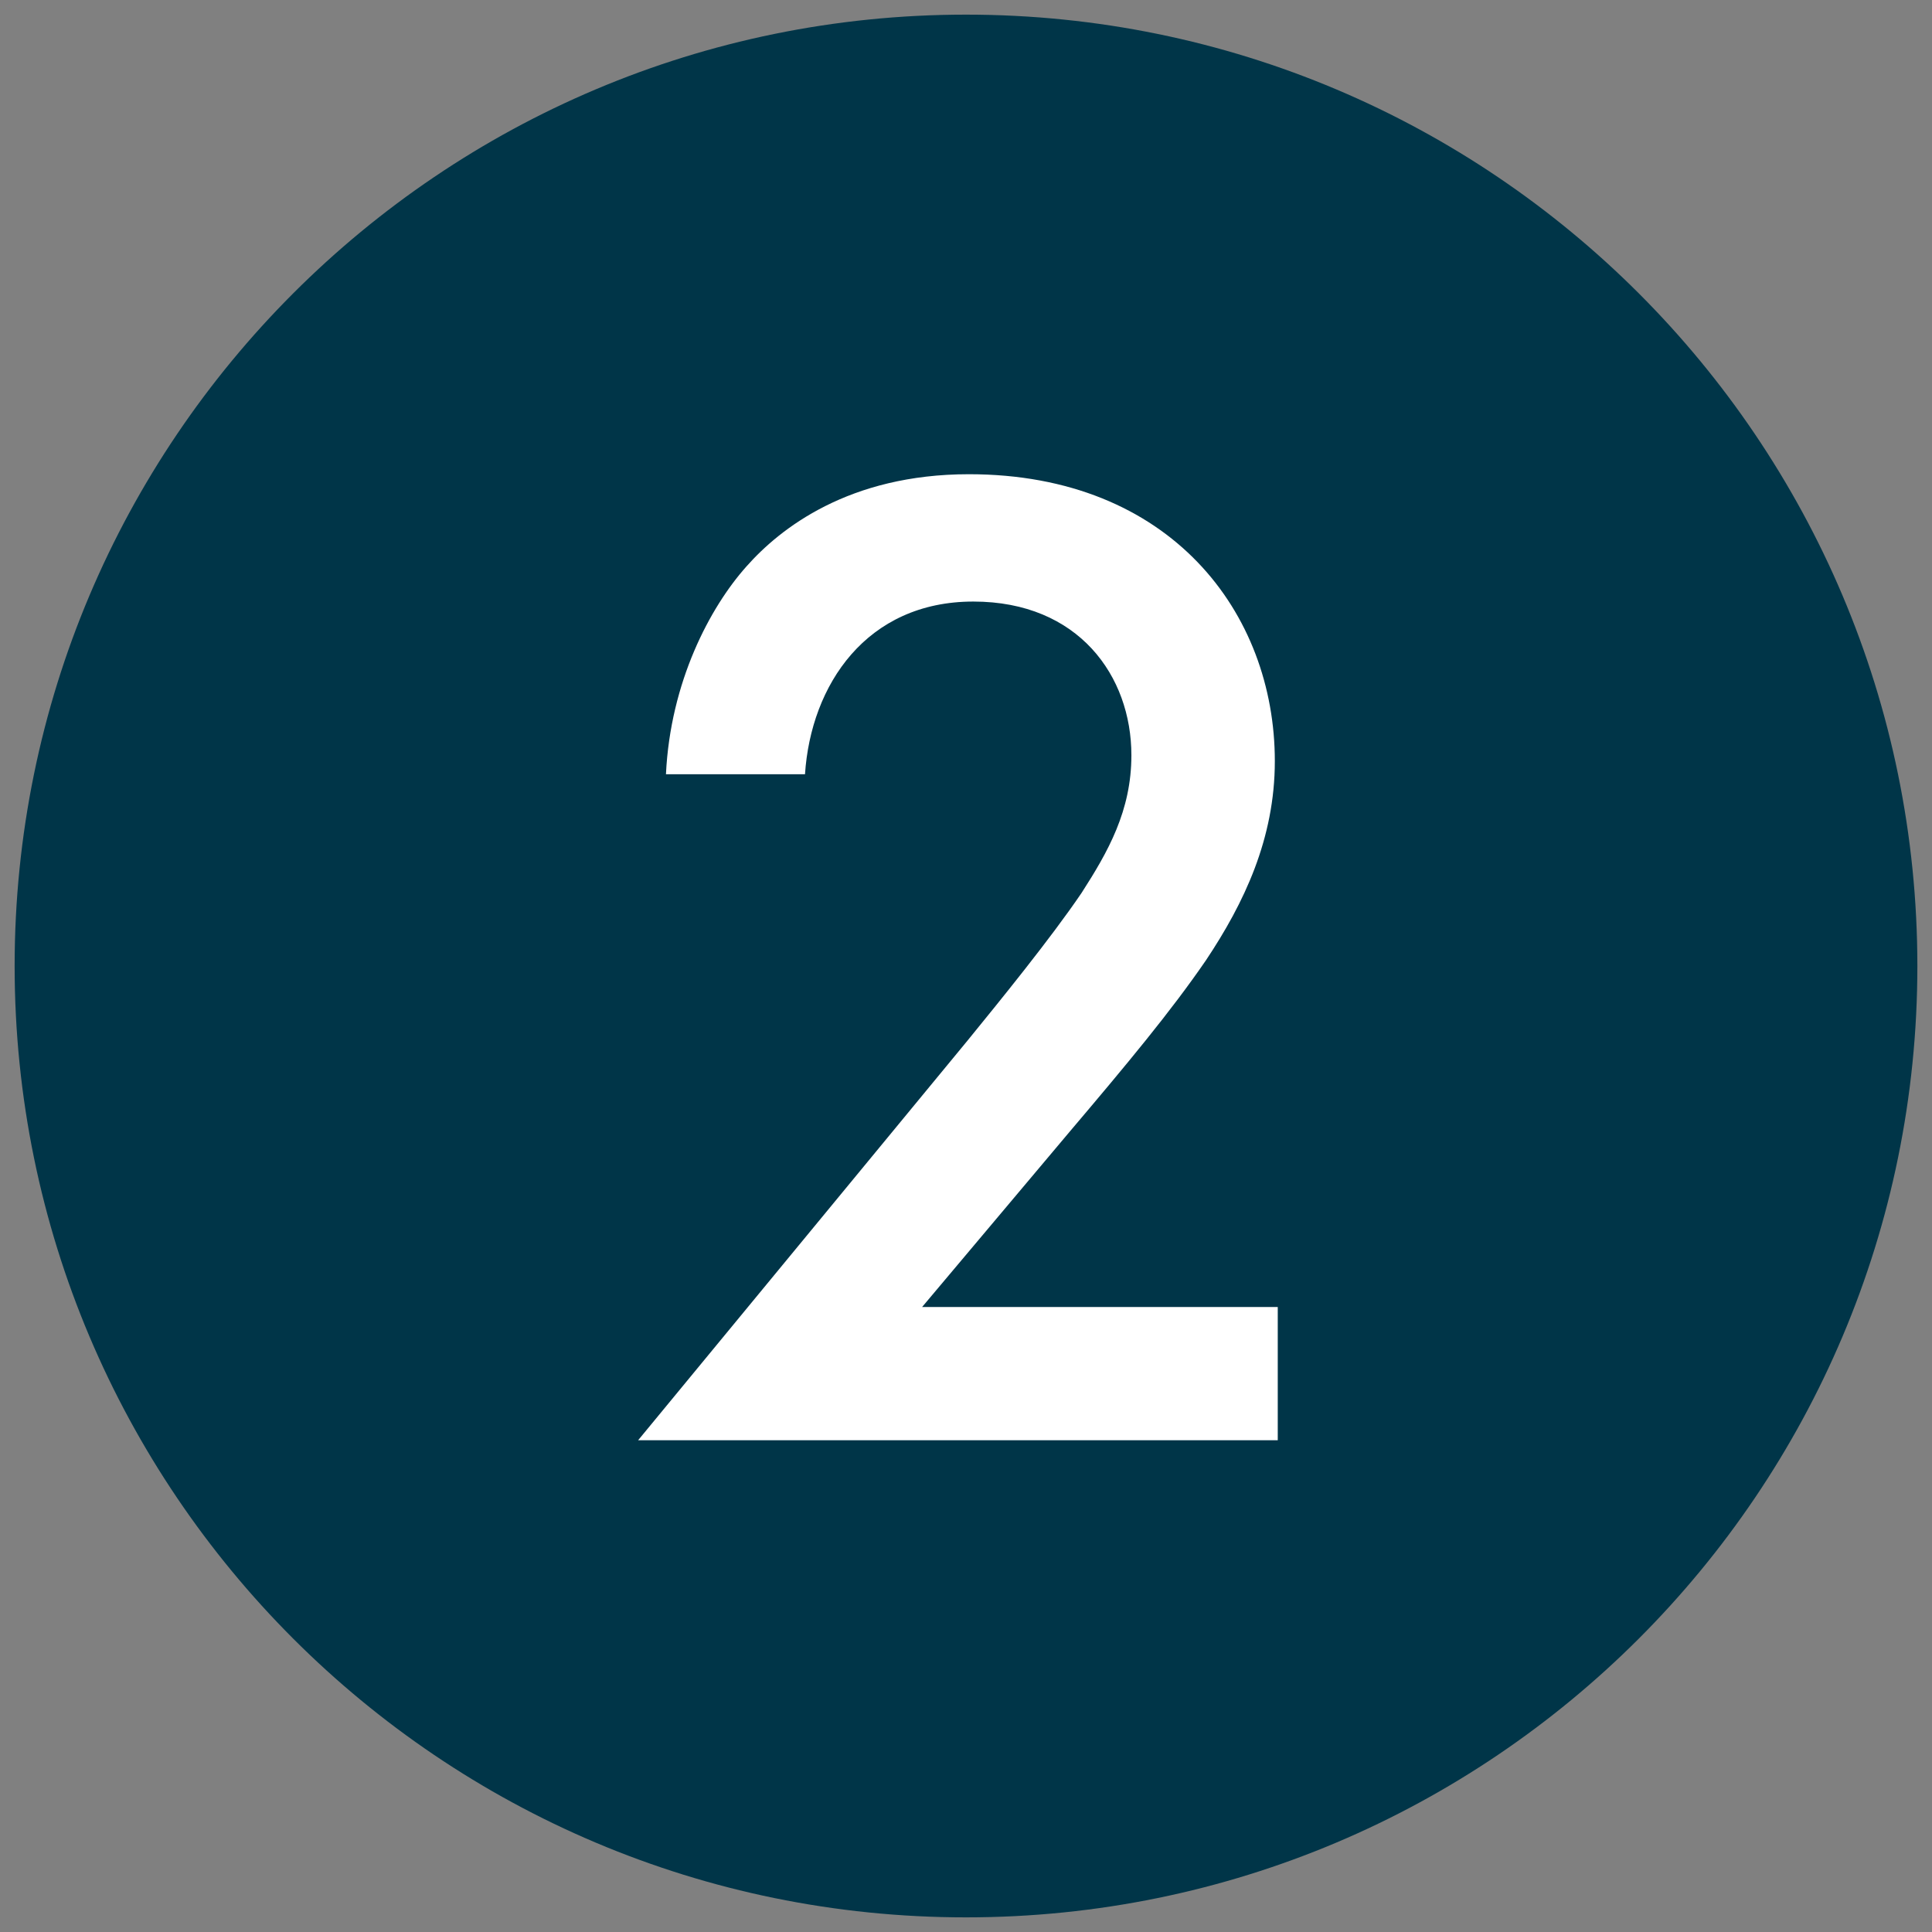
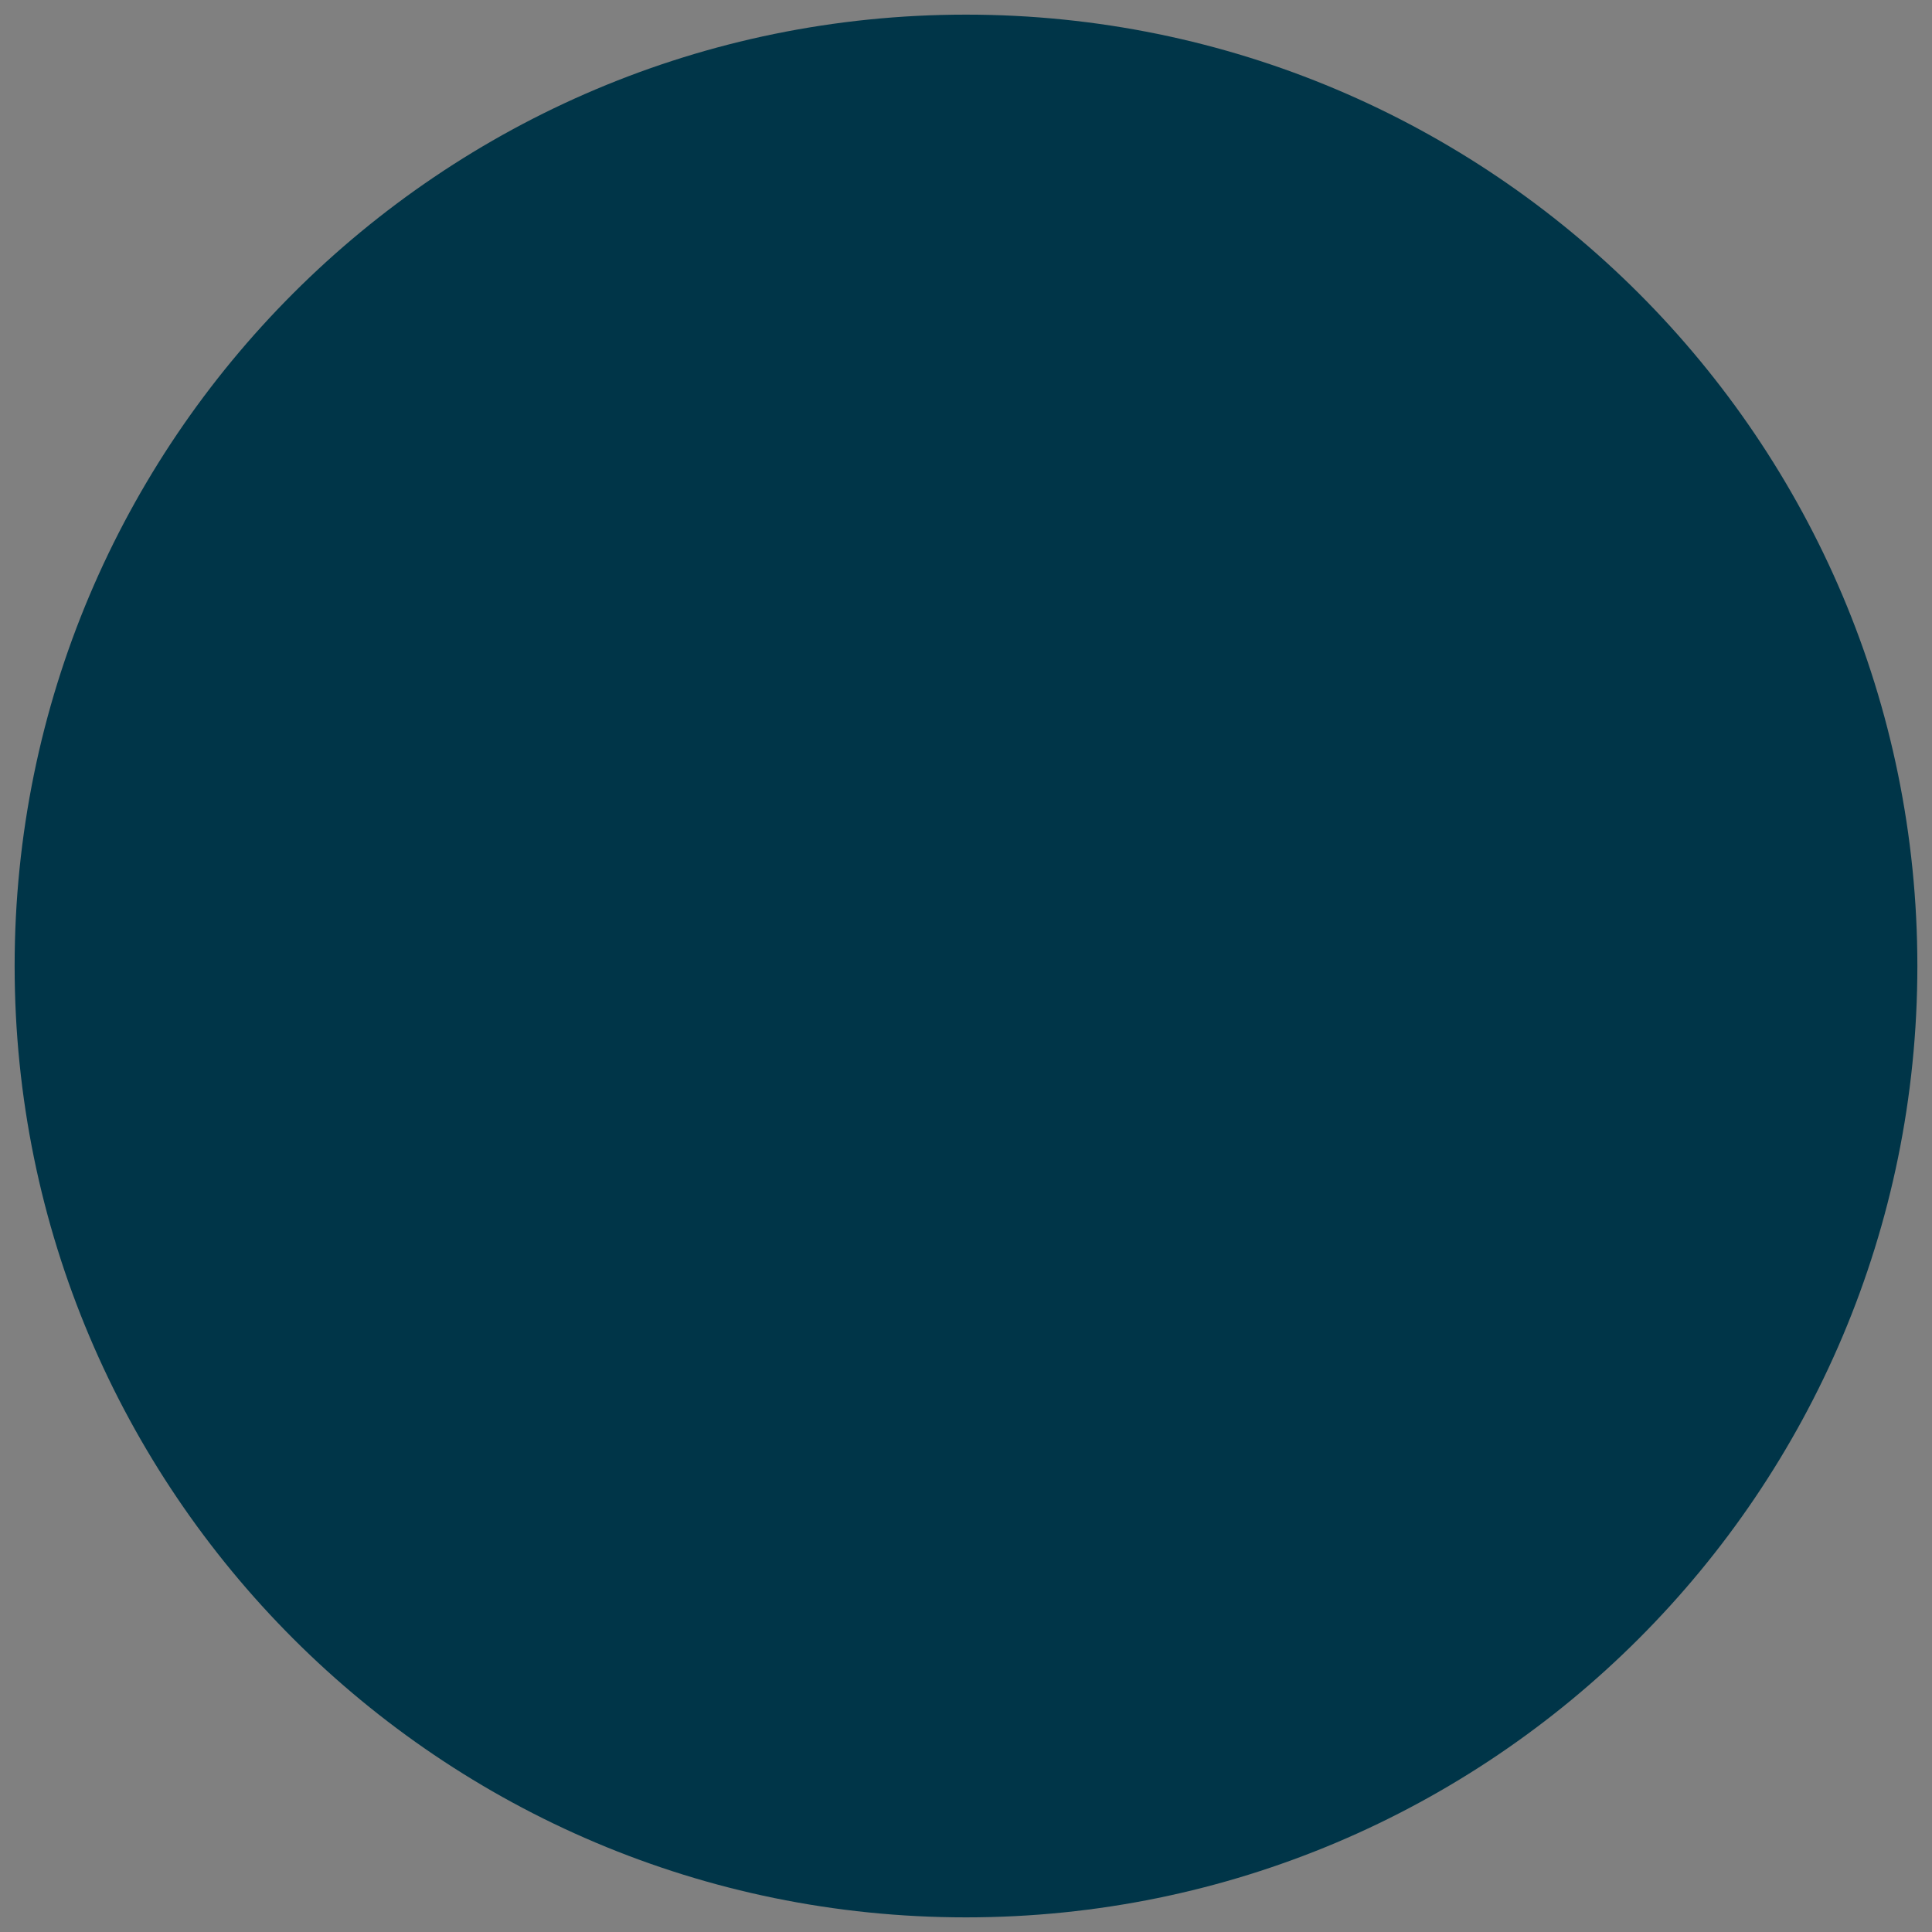
<svg xmlns="http://www.w3.org/2000/svg" version="1.1" id="Layer_1" x="0px" y="0px" viewBox="0 0 132 132" style="enable-background:new 0 0 132 132;" xml:space="preserve">
  <rect x="0" y="0" width="132" height="132" fill="#808080" stroke="none" />
  <style type="text/css">
	.st0{fill:#003548;}
	.st1{fill:#FFFFFF;}
</style>
  <g>
    <g>
      <g>
        <g>
          <g>
            <g>
              <g>
                <path class="st0" d="M66,131c35.9,0,65-29.1,65-65S101.9,1,66,1S1,30.1,1,66S30.1,131,66,131" />
              </g>
            </g>
            <g>
              <g>
-                 <path class="st1" d="M87.3,89.3H63l10.1-12c3.9-4.6,6.9-8.2,9.3-11.7c2.6-3.9,4.7-8.3,4.7-13.6c0-10.1-7.1-19.6-20.9-19.6         c-8.2,0-12.9,3.7-15.2,6.3c-2.5,2.8-5.2,7.9-5.5,14.2H55c0.4-6.1,4.2-11.8,11.5-11.8c7.2,0,10.8,5.1,10.8,10.5         c0,3.8-1.6,6.6-3.4,9.4c-2.1,3.1-5.6,7.4-7.8,10.1L43.6,98.4h43.7L87.3,89.3L87.3,89.3z" />
-               </g>
+                 </g>
            </g>
          </g>
        </g>
      </g>
    </g>
  </g>
</svg>